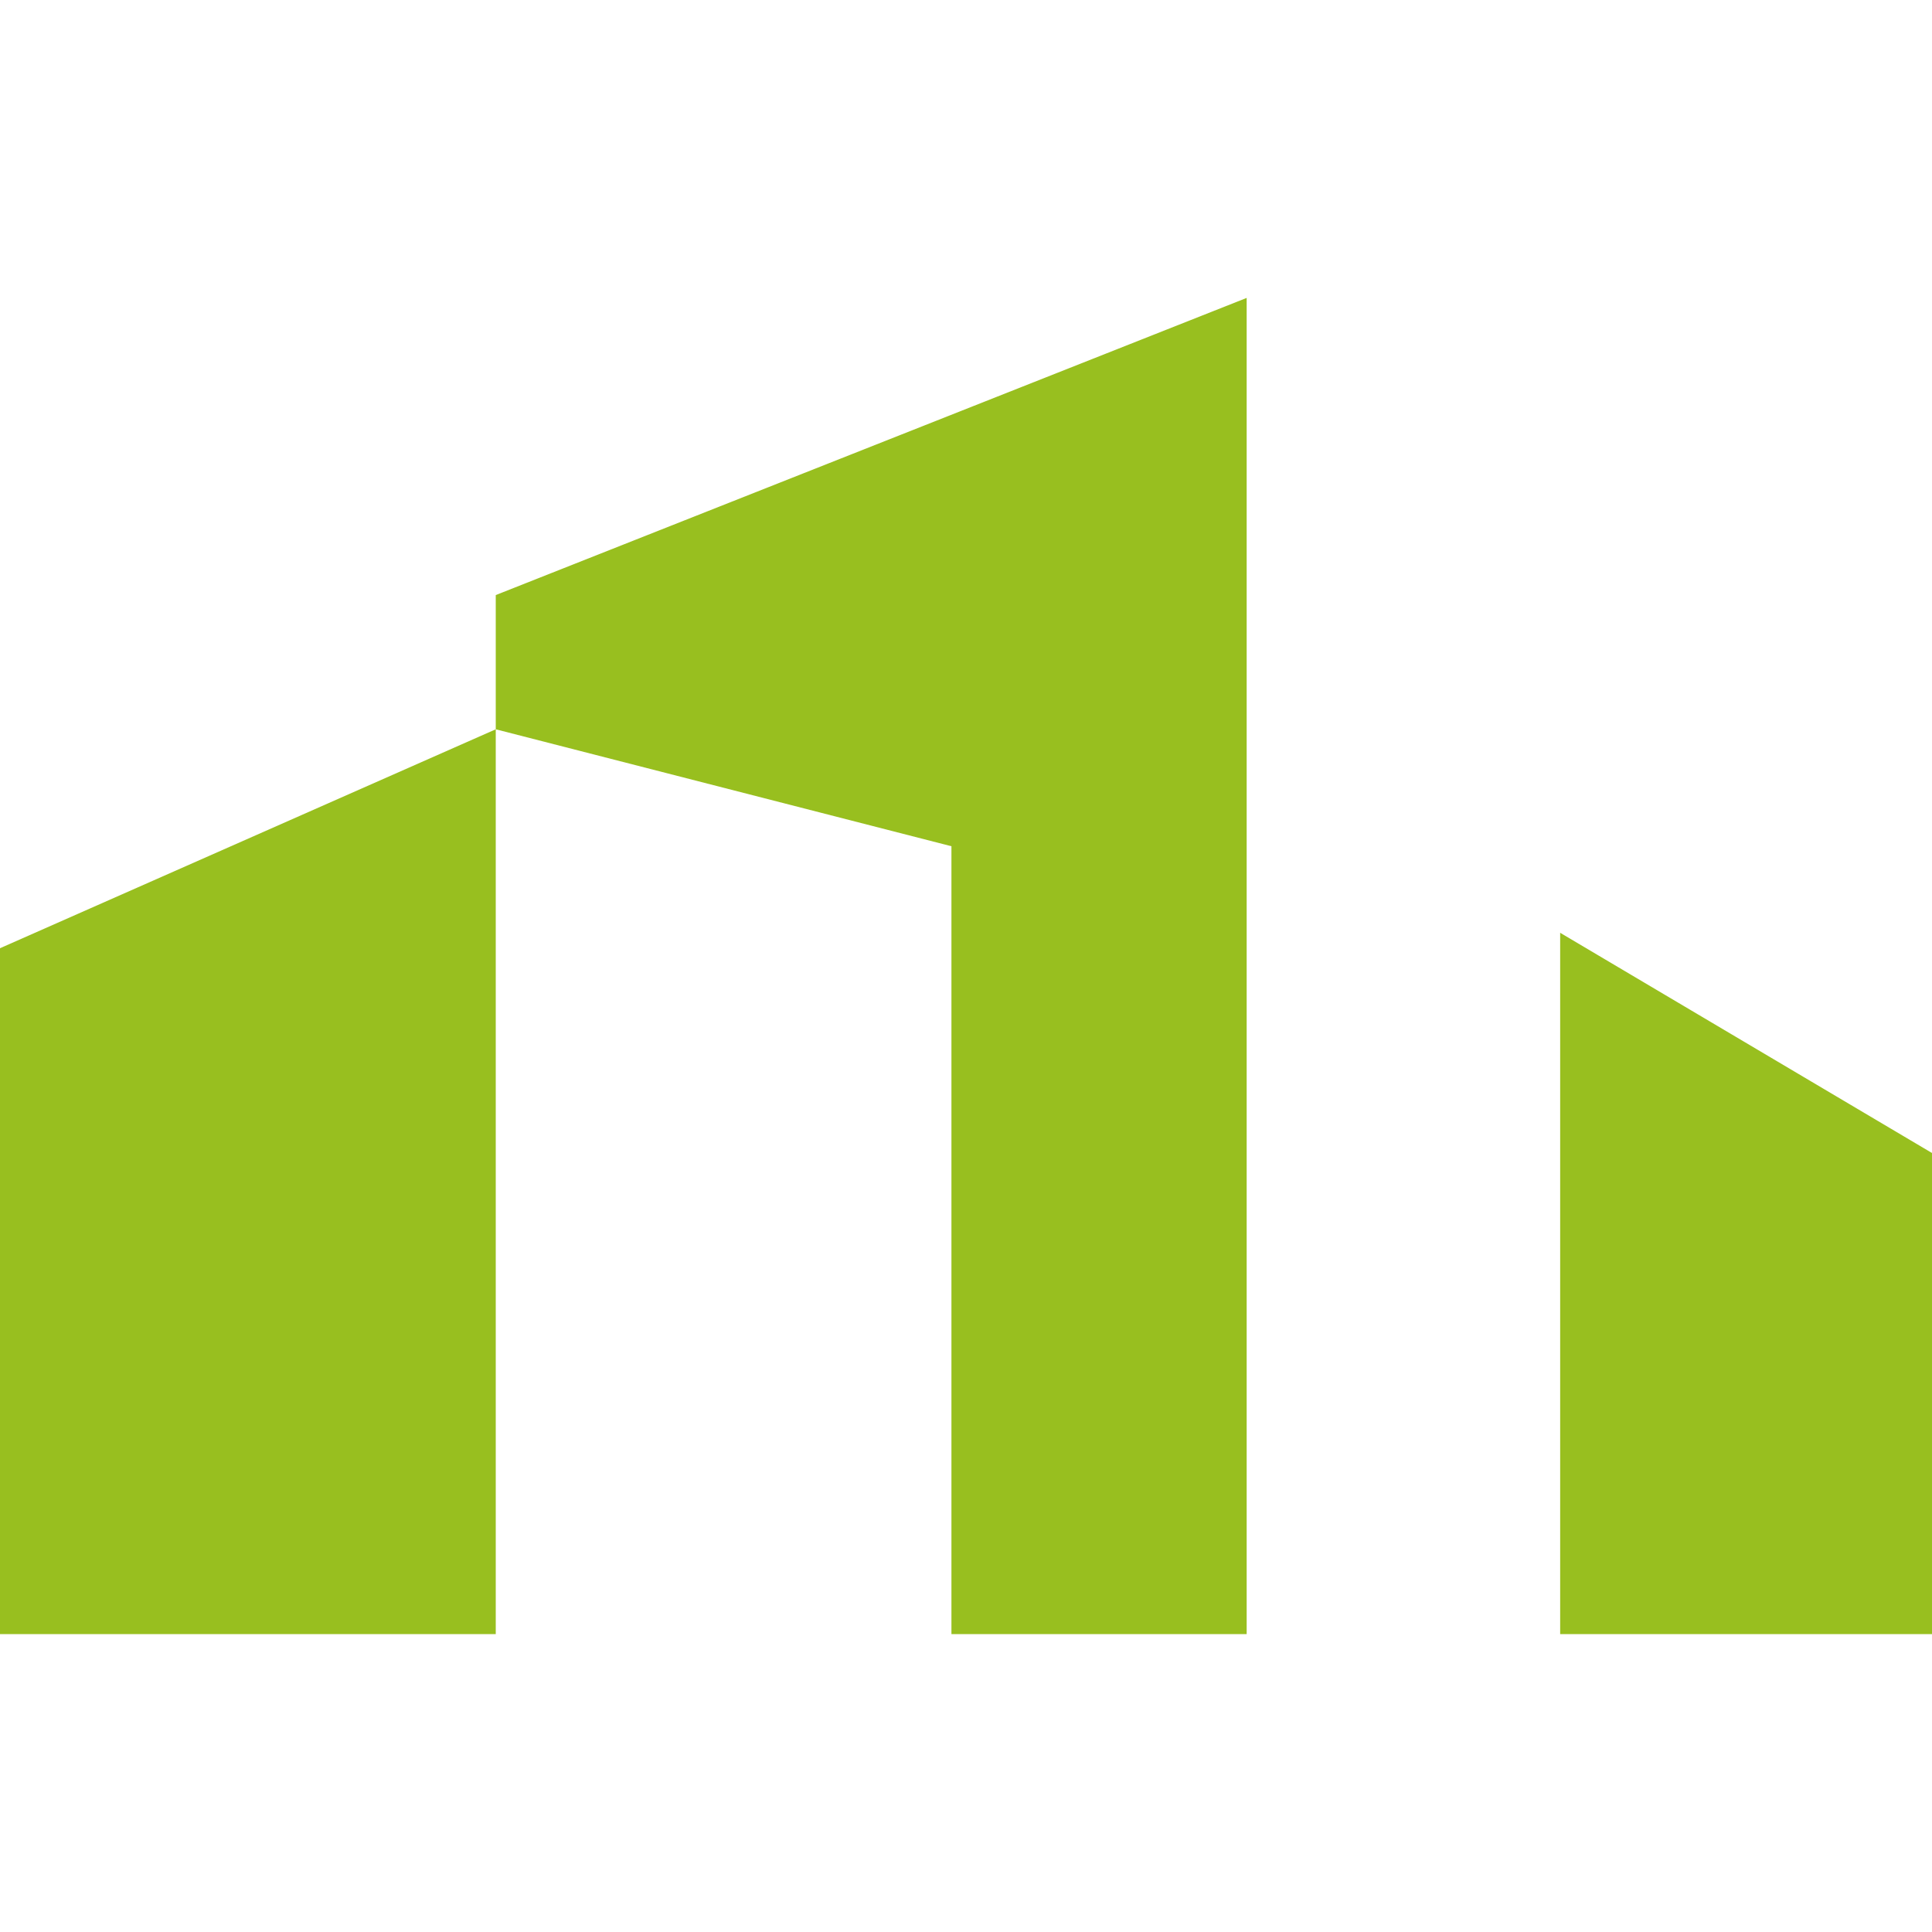
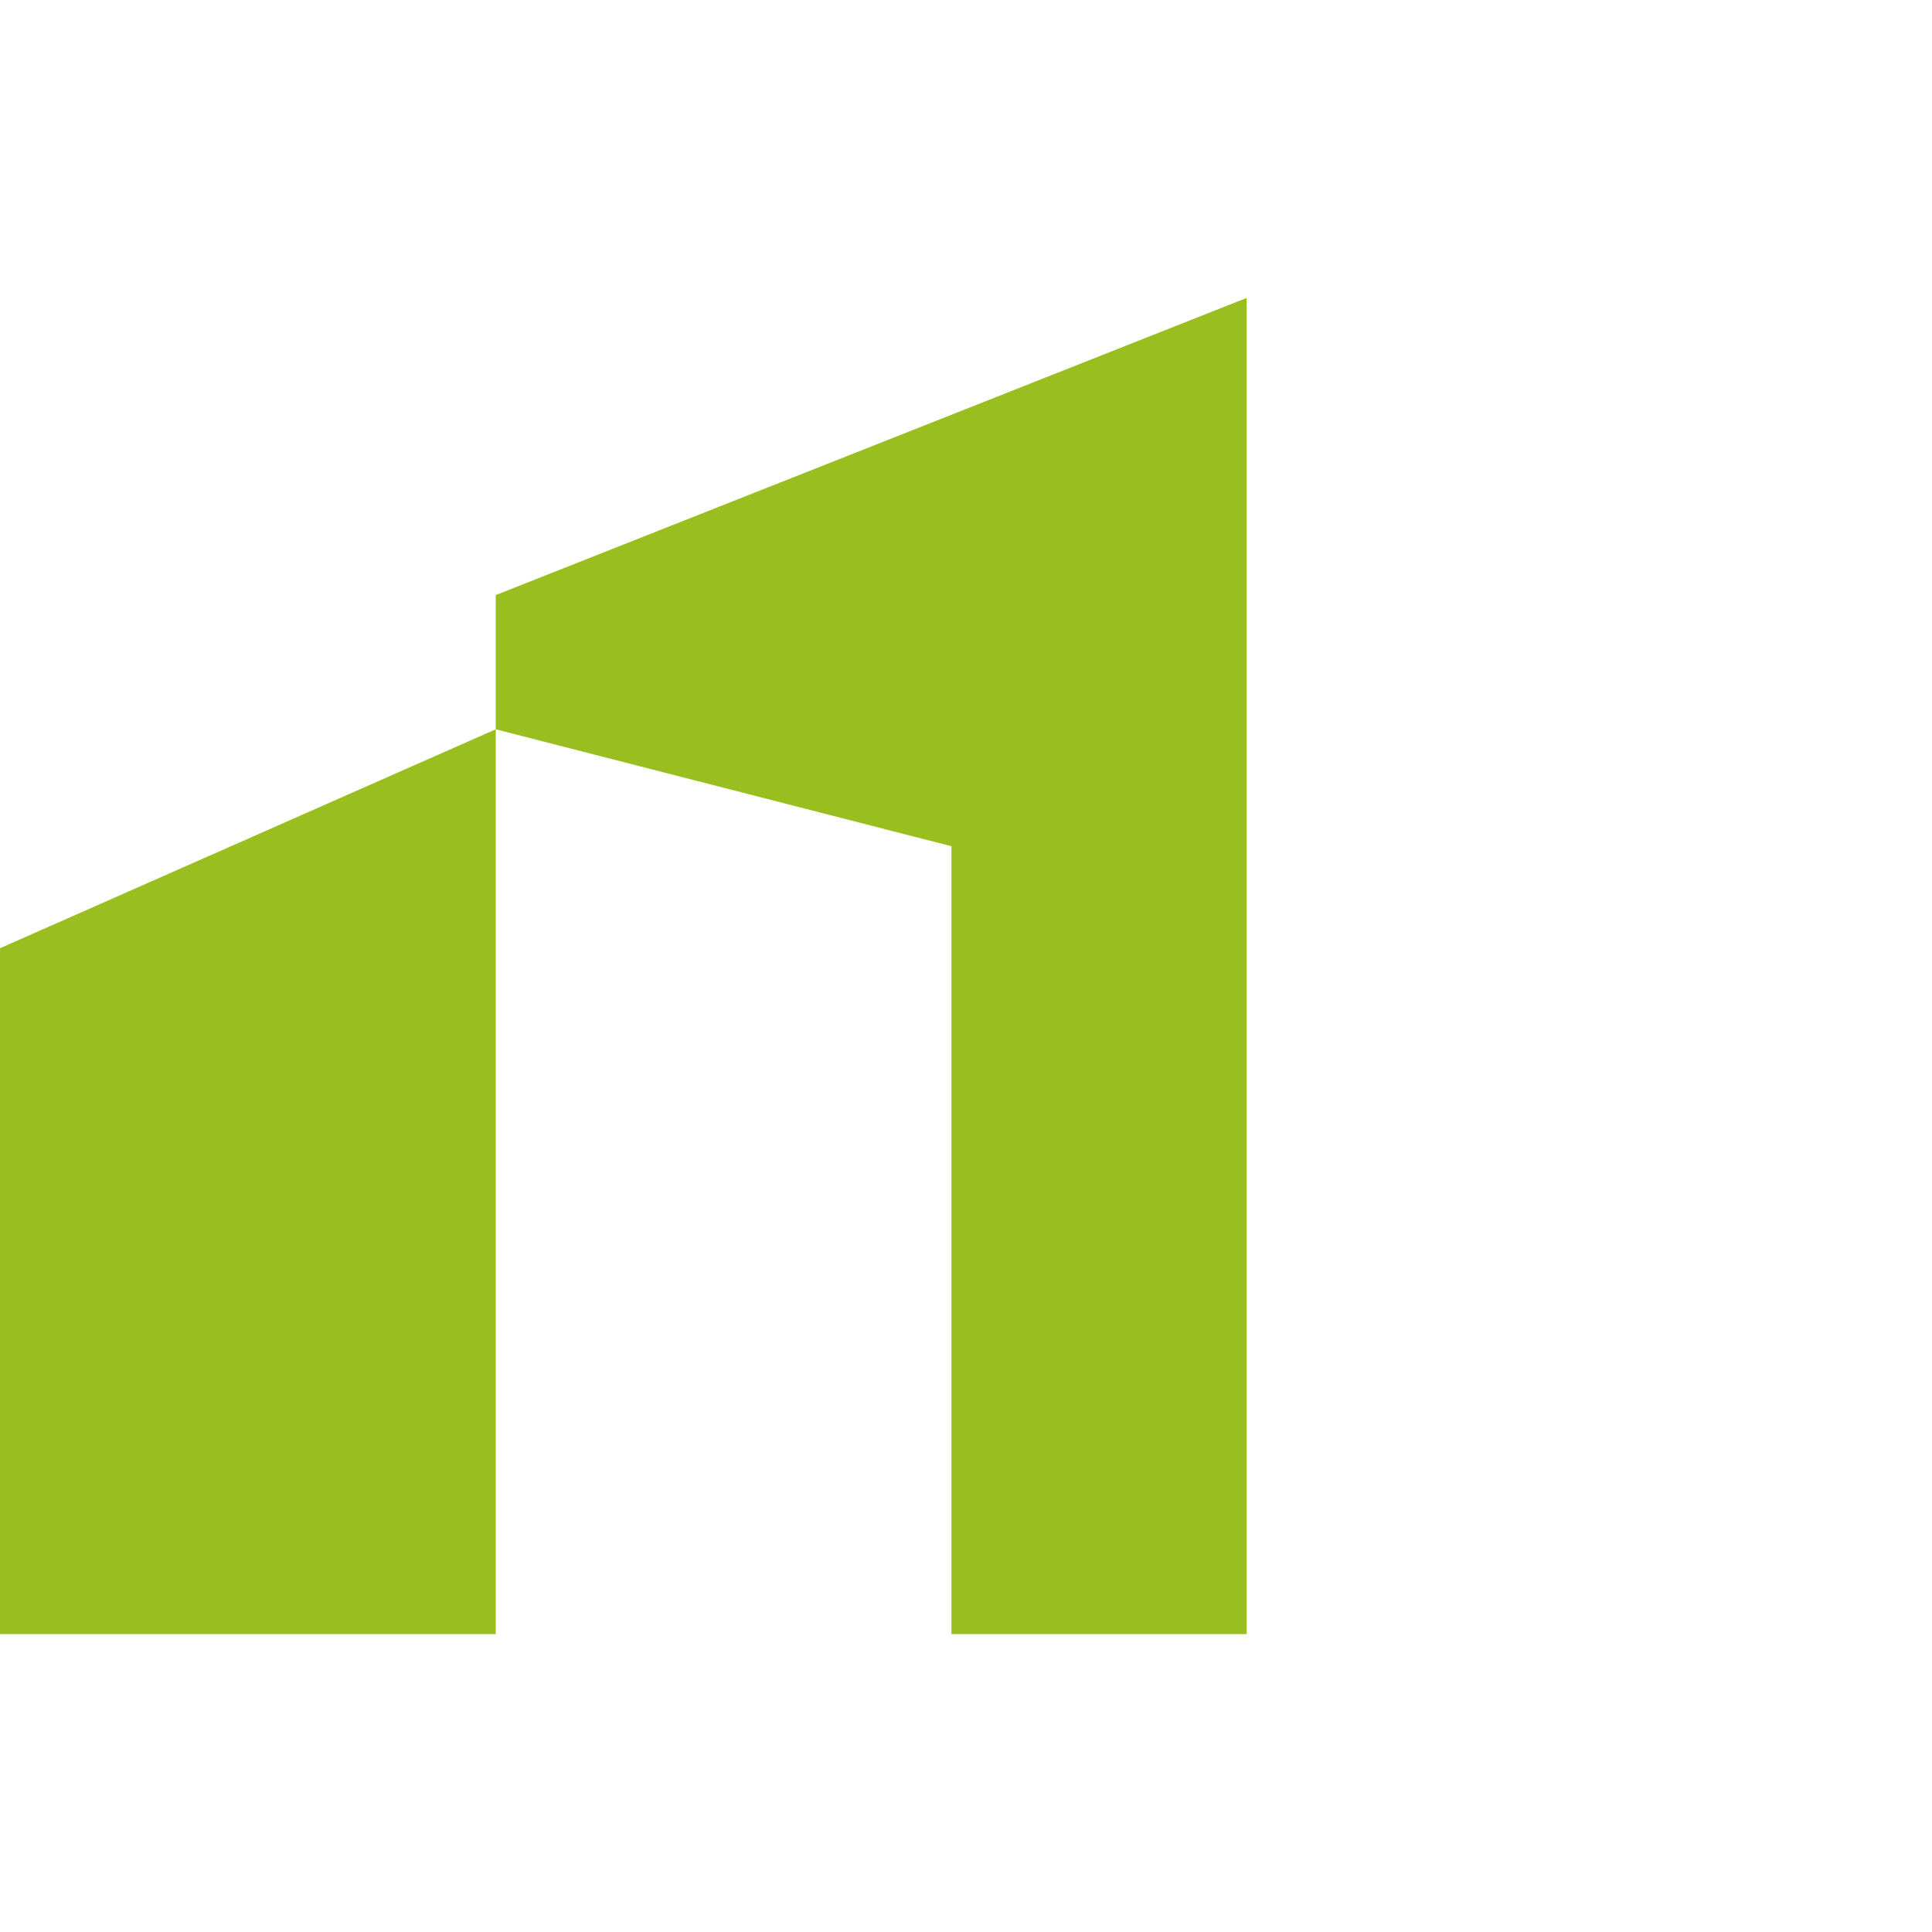
<svg xmlns="http://www.w3.org/2000/svg" id="Livello_1" data-name="Livello 1" viewBox="0 0 512 512">
  <defs>
    <style>      .cls-1 {        fill: #98bf1f;        stroke-width: 0px;      }    </style>
  </defs>
  <g id="LINE">
    <polygon class="cls-1" points="330.38 78.95 131.38 157.7 131.38 433.05 0 433.05 0 251.29 131.38 193.27 252.14 224.26 252.14 433.05 330.38 433.05 330.38 78.95" />
  </g>
  <g id="LINE-2" data-name="LINE">
-     <polygon class="cls-1" points="512 433.05 512 305.56 413.46 247.2 413.46 433.05 512 433.05" />
-   </g>
+     </g>
</svg>